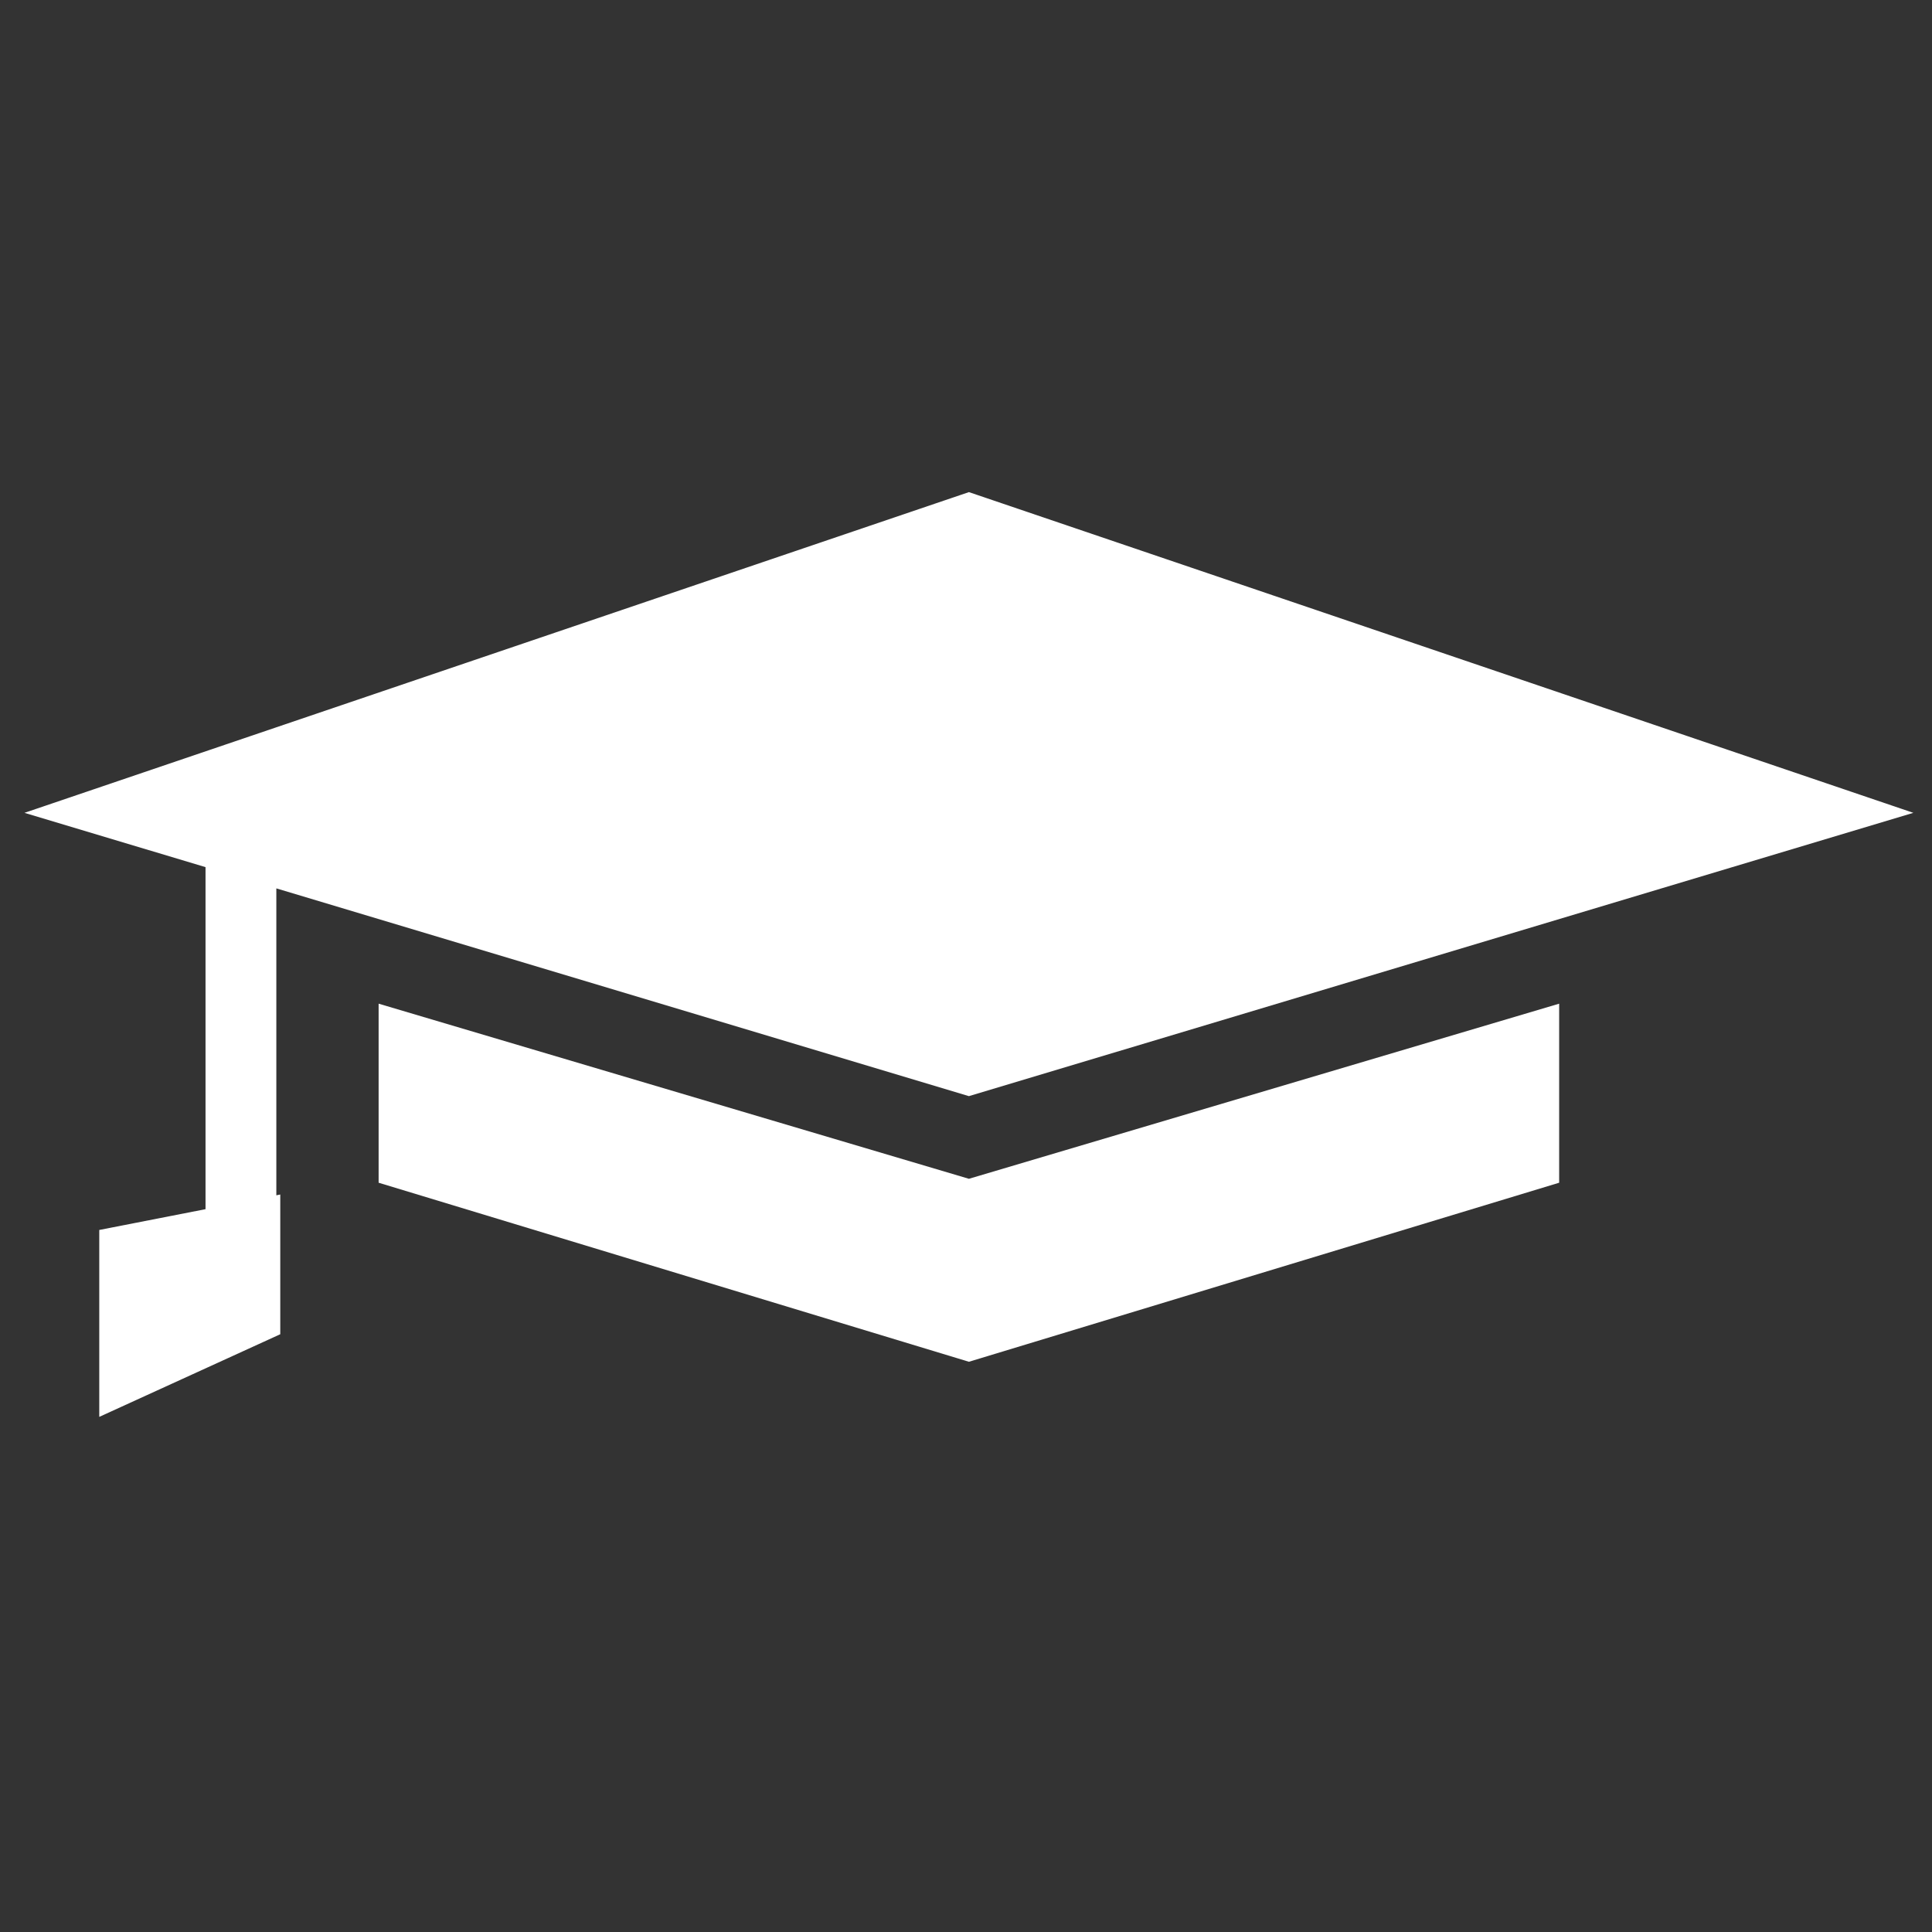
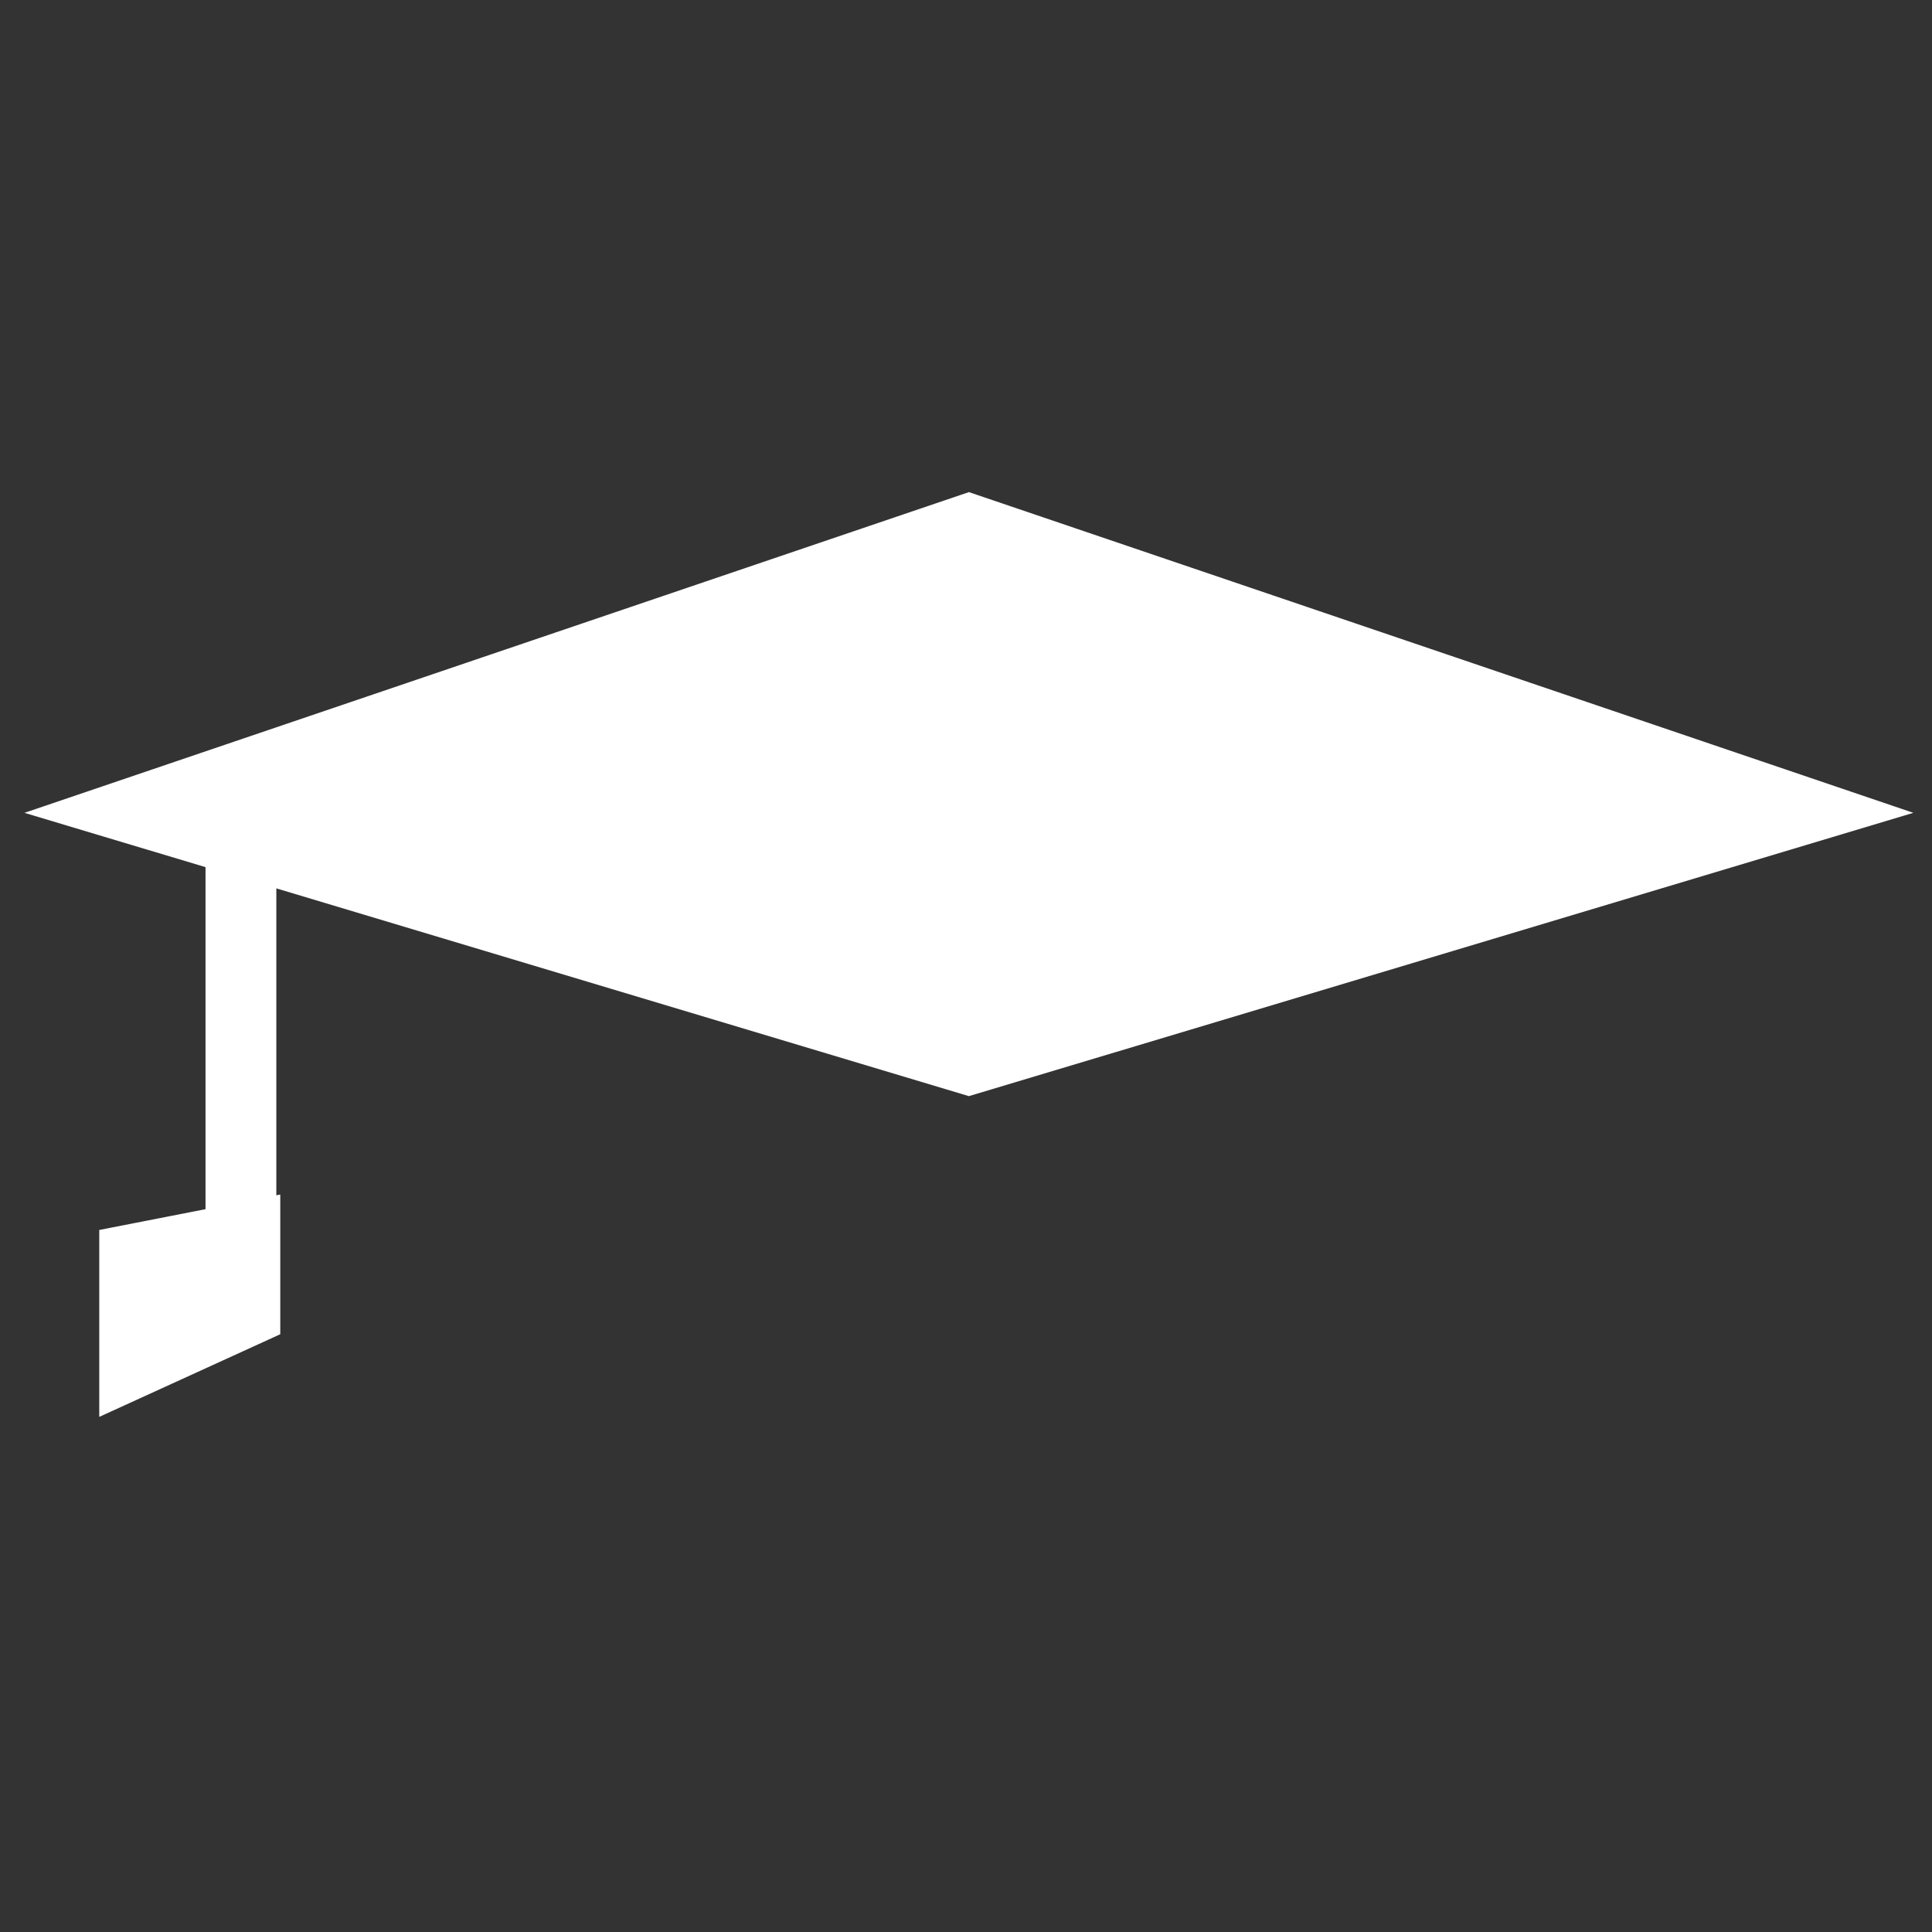
<svg xmlns="http://www.w3.org/2000/svg" version="1.1" id="Layer_1" x="0px" y="0px" width="150px" height="150px" viewBox="0 0 150 150" enable-background="new 0 0 150 150" xml:space="preserve">
  <rect x="0" y="0" width="150" height="150" fill="#333333" stroke="none" />
  <g>
-     <polygon fill-rule="evenodd" clip-rule="evenodd" fill="#fff" points="29.396,77.925 29.396,91.826 75.226,105.727    121.053,91.826 121.053,77.925 75.226,91.521  " />
    <polygon fill-rule="evenodd" clip-rule="evenodd" fill="#fff" points="21.455,68.974 75.226,85.104 148.552,63.108    75.226,38.208 1.899,63.108 15.957,67.325 15.957,93.88 7.707,95.494 7.707,110.006 21.76,103.59 21.76,92.742 21.455,92.803  " />
  </g>
</svg>